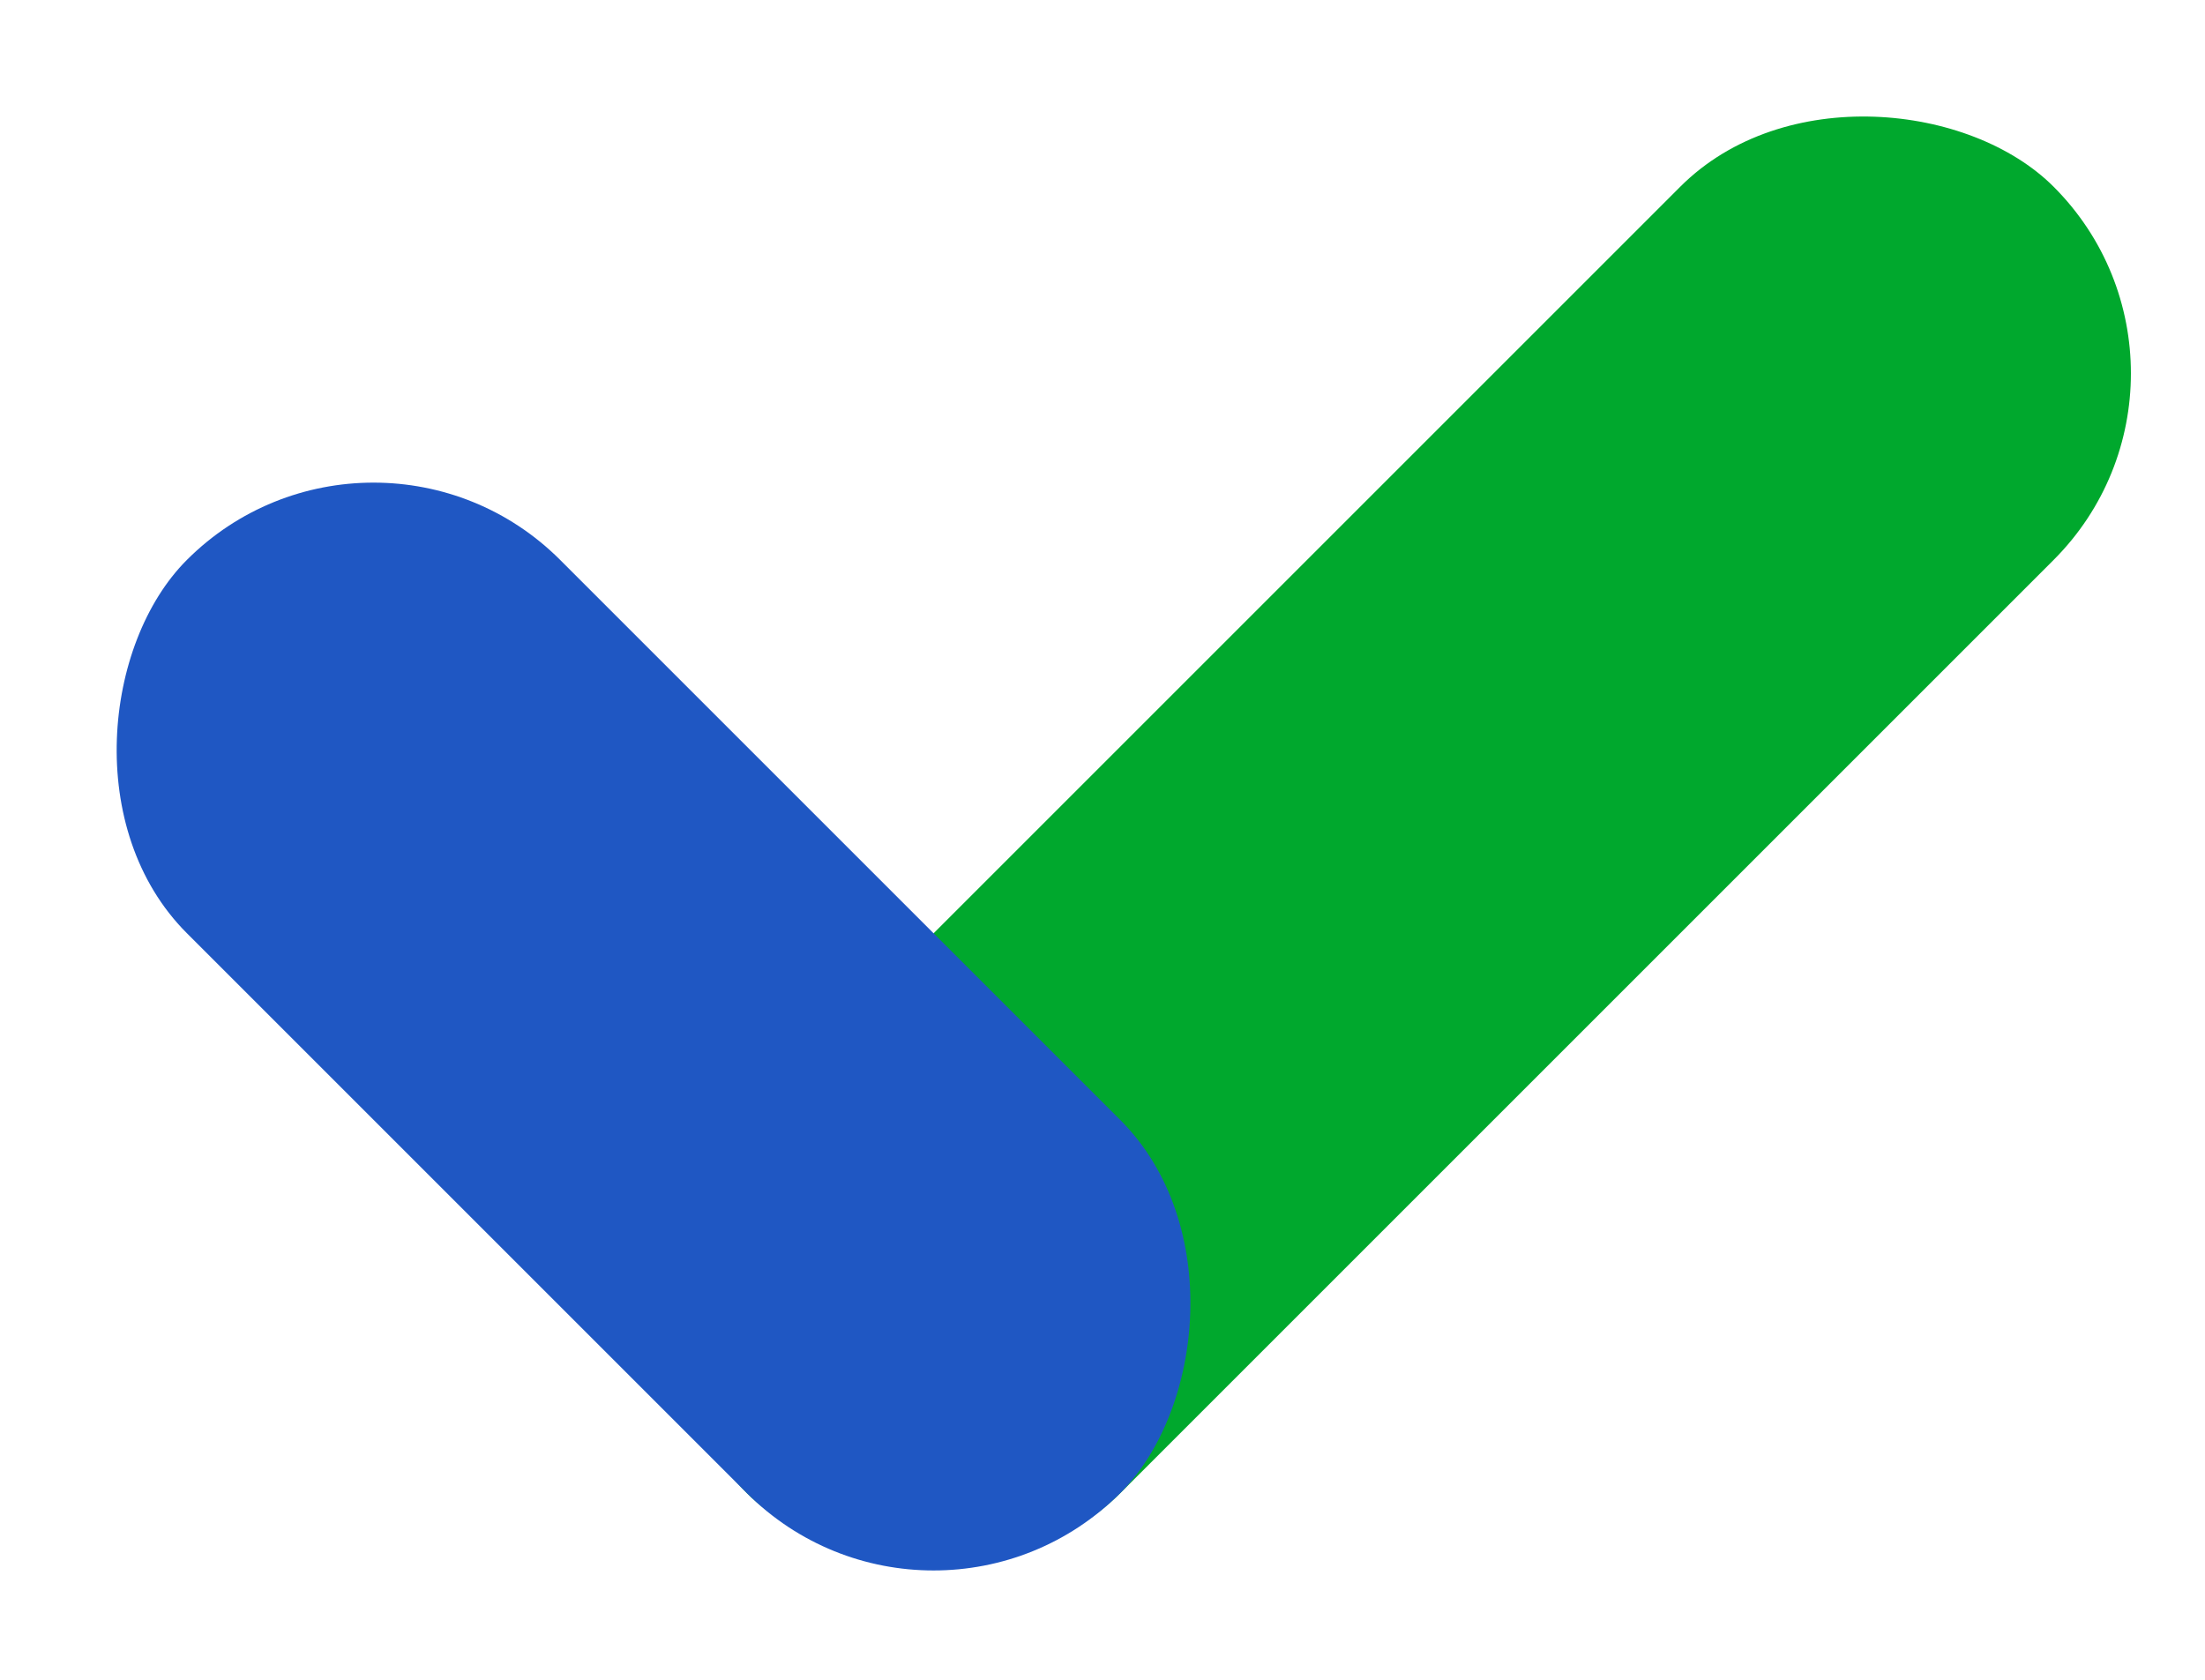
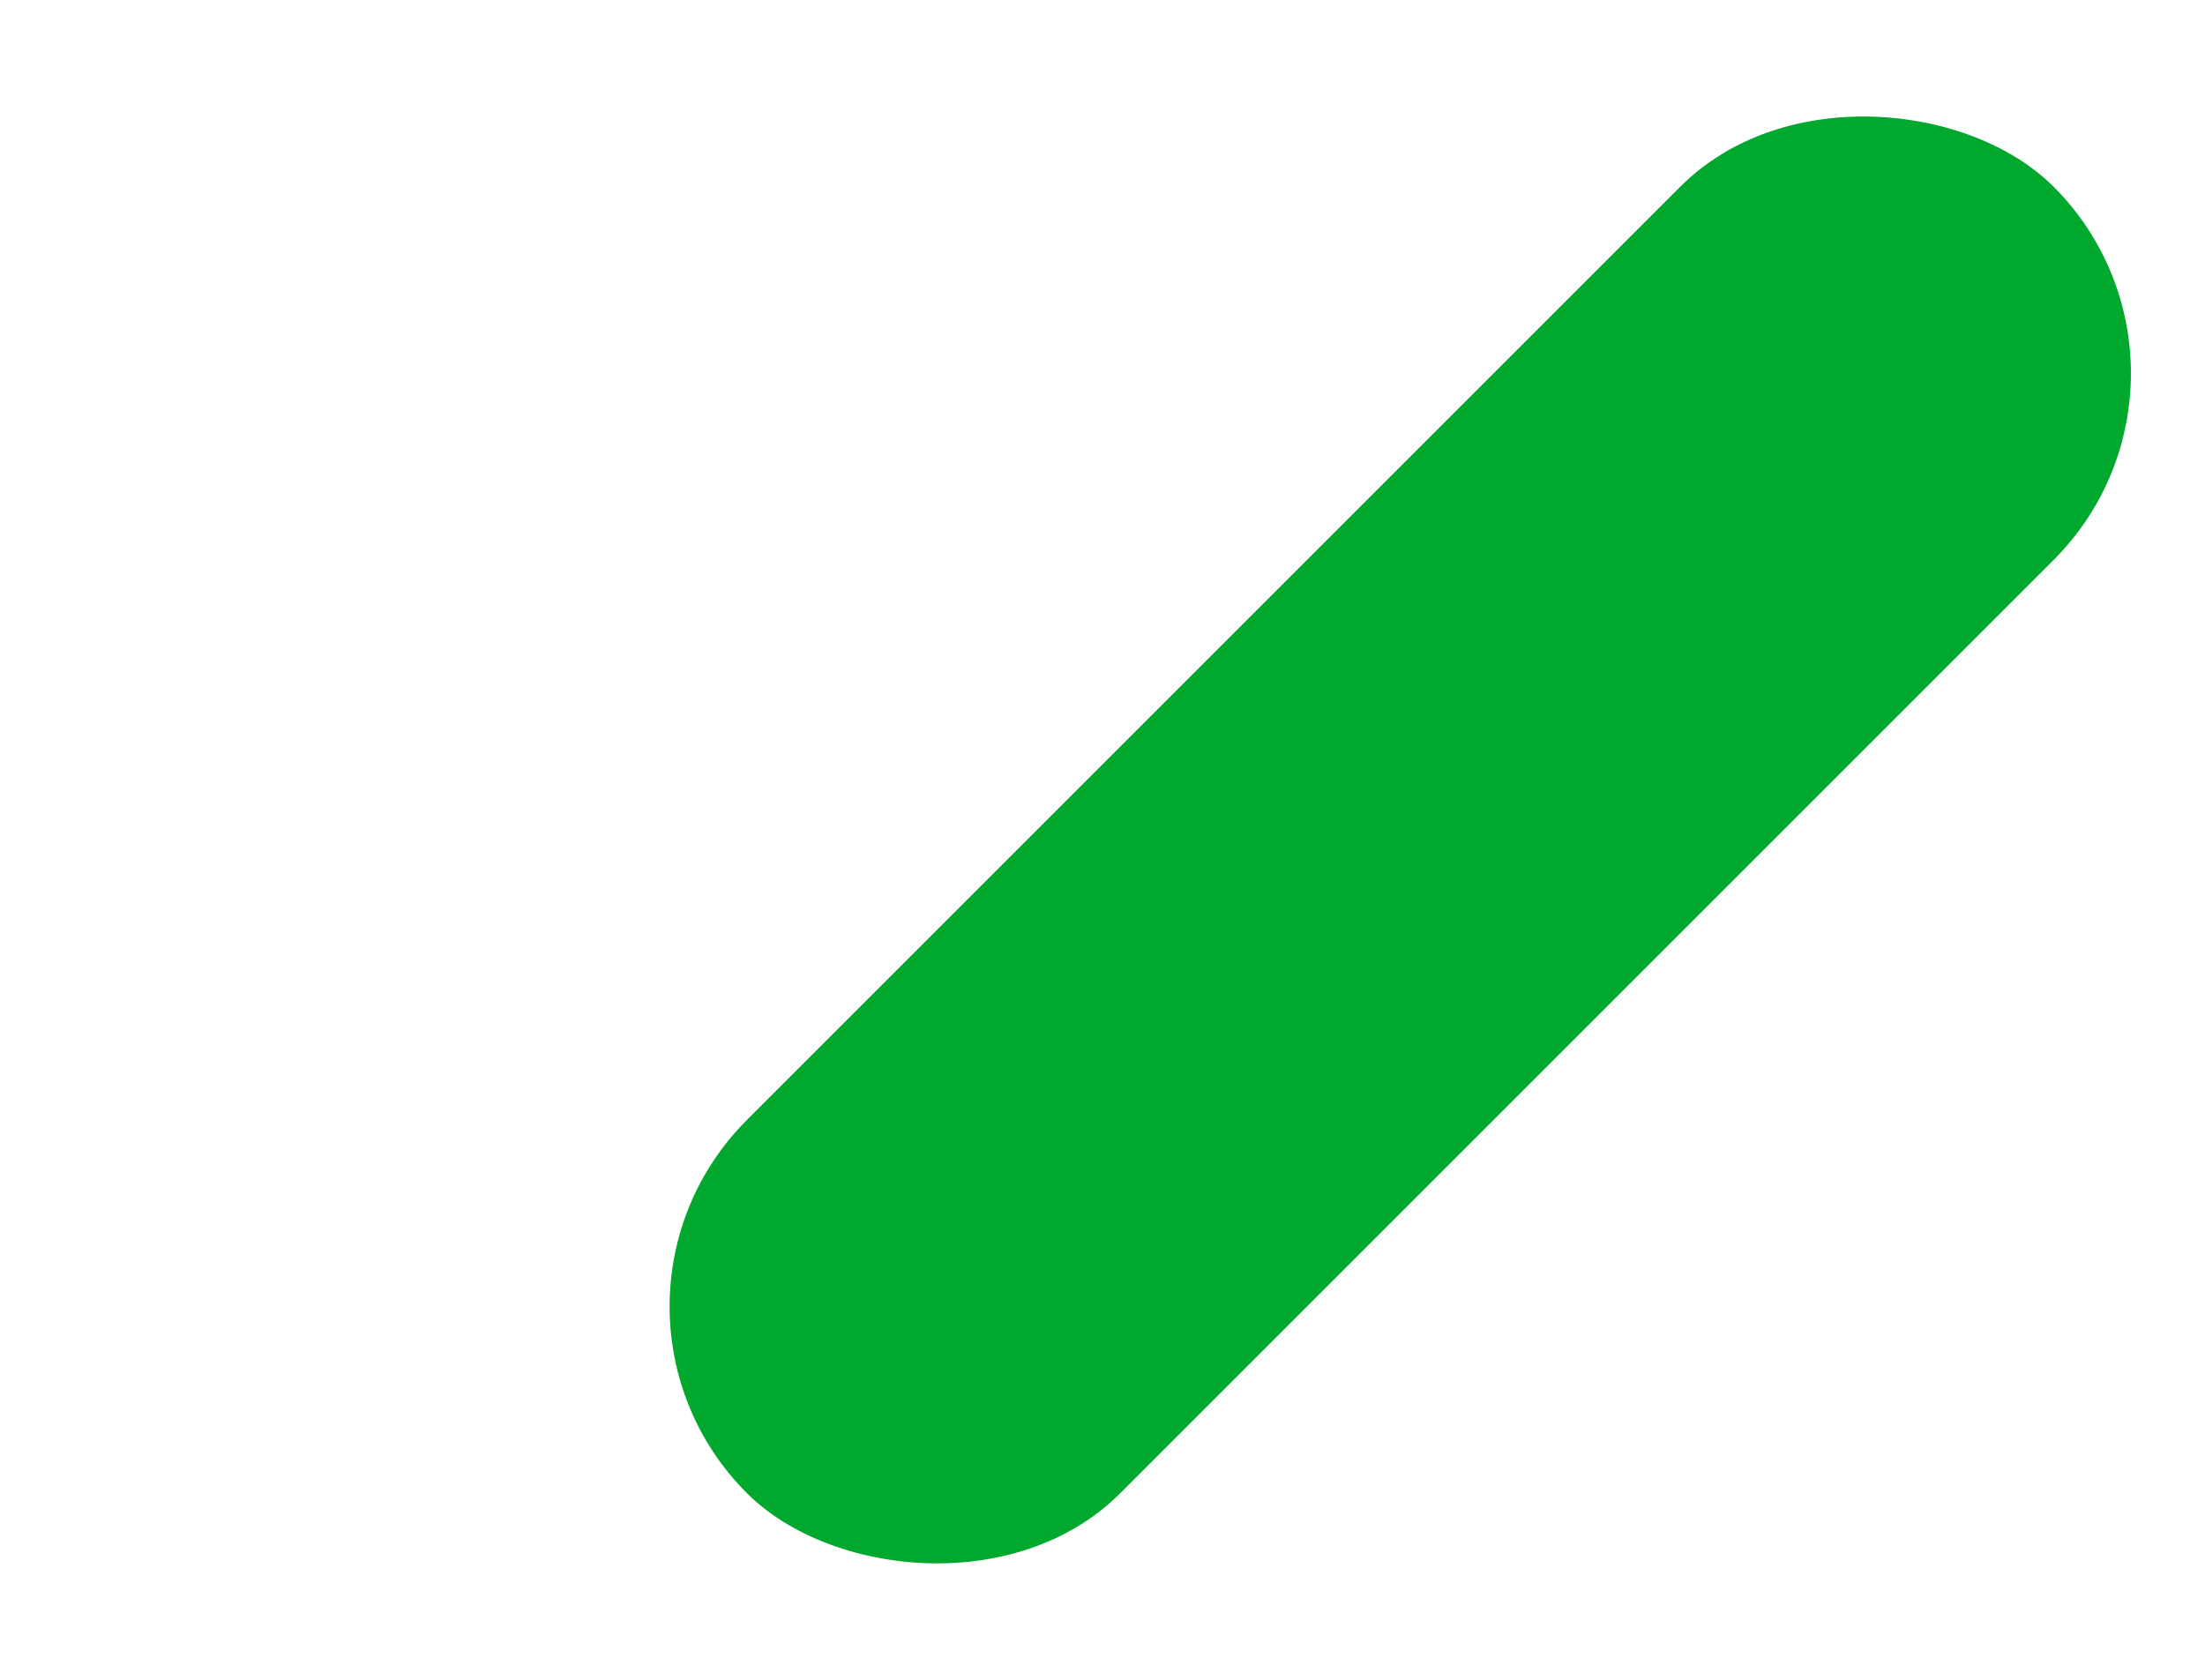
<svg xmlns="http://www.w3.org/2000/svg" width="21" height="16" viewBox="0 0 21 16" fill="none">
  <g clip-path="url(#clip0_1217_29008)">
    <rect x="5.336" y="12.445" width="17.599" height="5.028" rx="2.514" transform="rotate(-45 5.336 12.445)" fill="#00A82D" />
    <g style="mix-blend-mode:multiply">
-       <rect x="8.891" y="16" width="12.571" height="5.028" rx="2.514" transform="rotate(-135 8.891 16)" fill="#1F57C3" />
-     </g>
+       </g>
  </g>
  <defs>
    <clipPath id="clip0_1217_29008">
      <rect width="21" height="16" fill="white" transform="matrix(1 0 0 -1 0 16)" />
    </clipPath>
  </defs>
</svg>